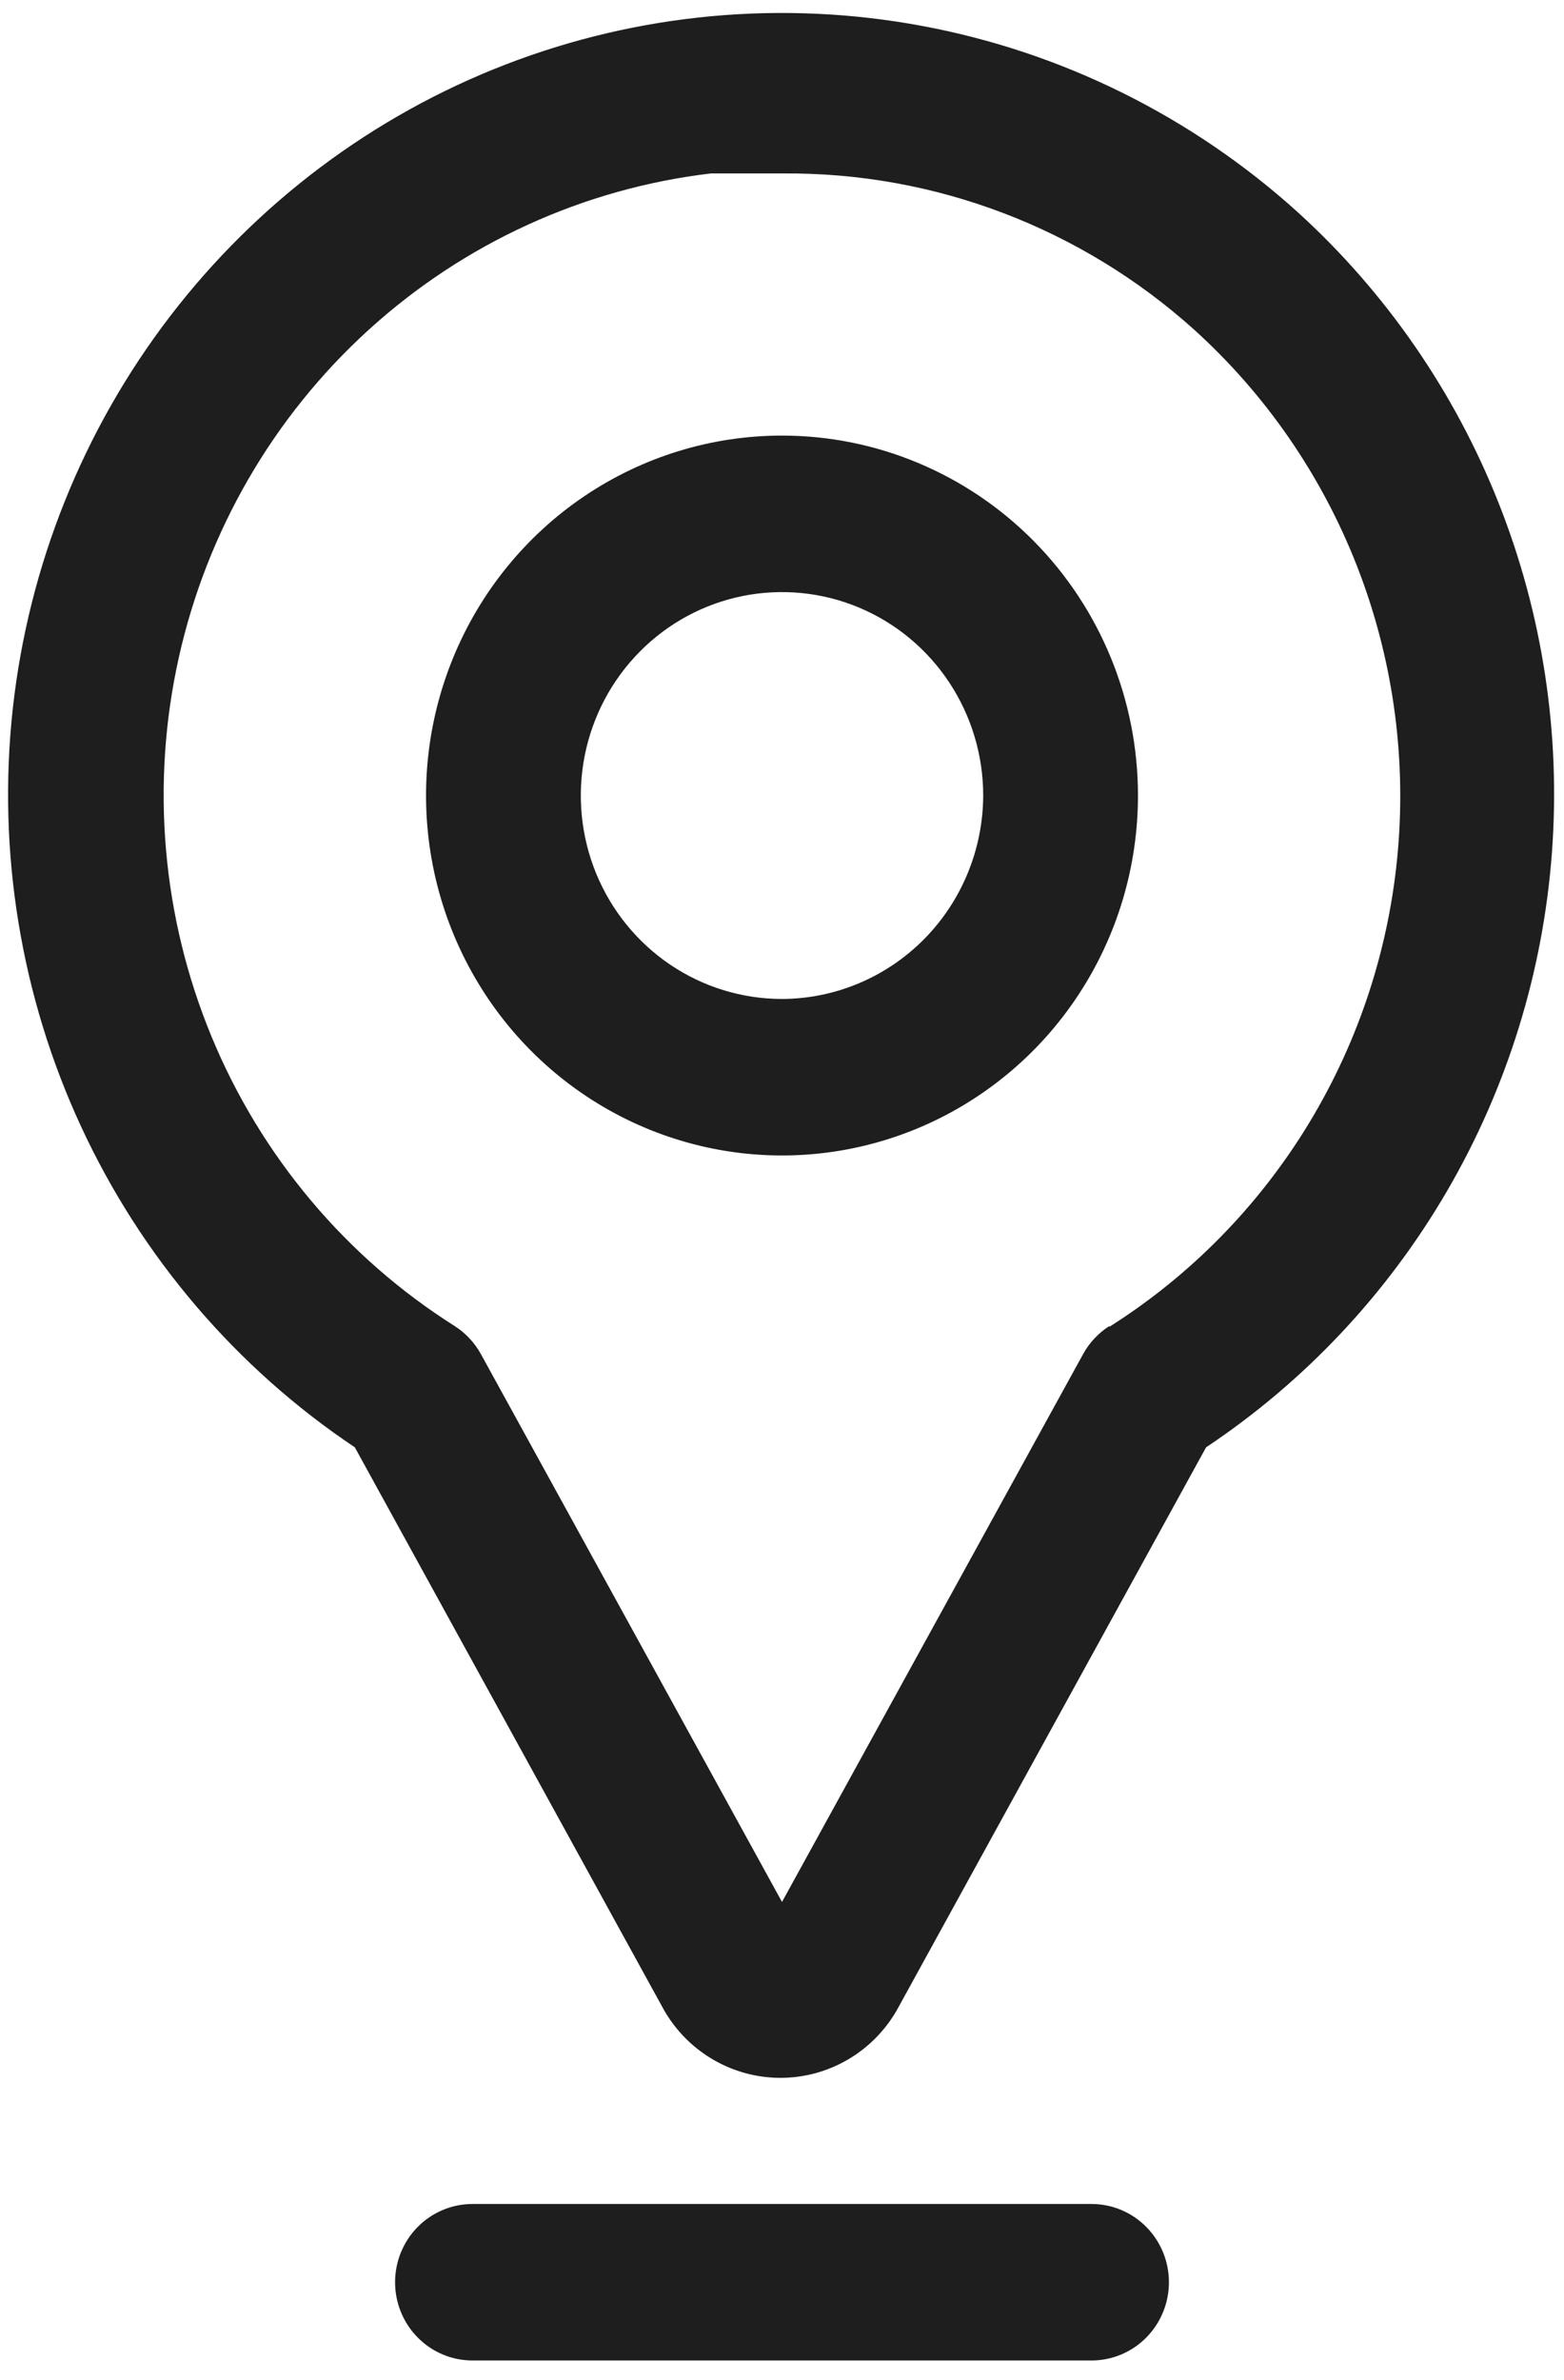
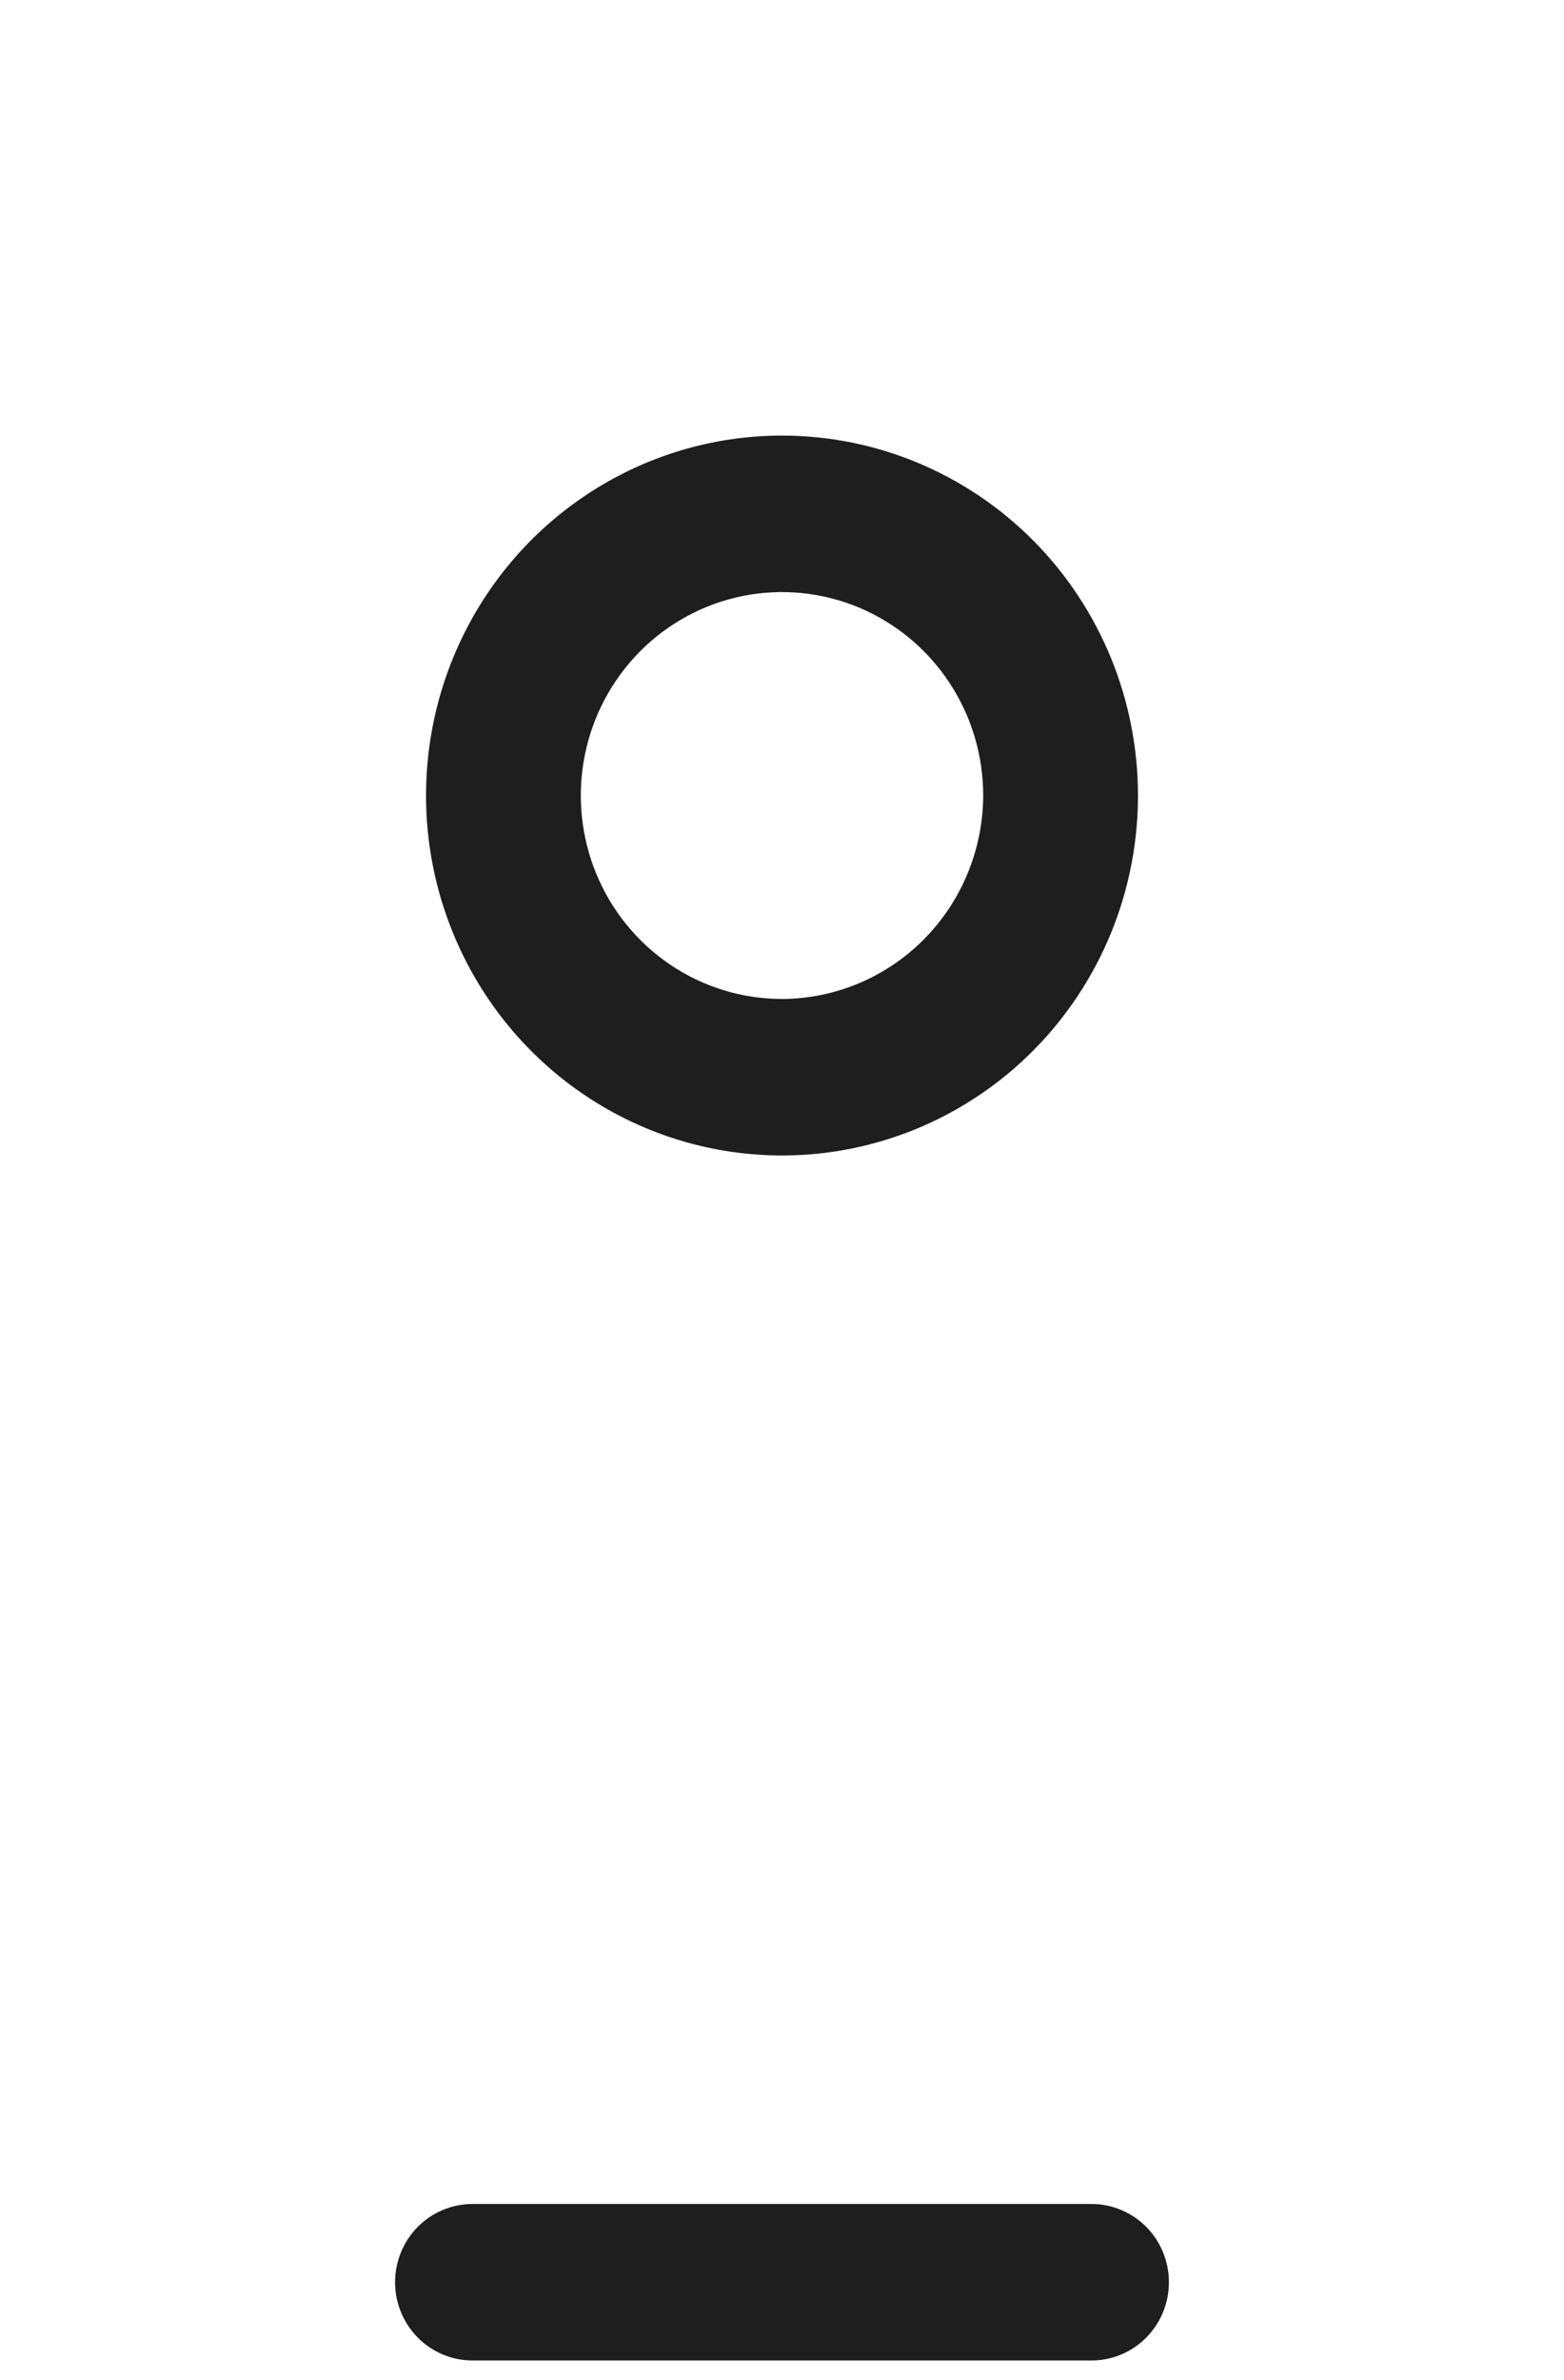
<svg xmlns="http://www.w3.org/2000/svg" width="48" height="73" viewBox="0 0 48 73" fill="none">
  <path d="M24 13.36C21.839 13.36 19.727 14.008 17.931 15.221C16.134 16.434 14.734 18.158 13.907 20.175C13.08 22.193 12.864 24.413 13.285 26.554C13.707 28.696 14.747 30.663 16.275 32.207C17.803 33.751 19.75 34.802 21.869 35.228C23.988 35.654 26.185 35.436 28.181 34.6C30.177 33.764 31.884 32.349 33.084 30.534C34.285 28.718 34.925 26.584 34.925 24.4C34.925 21.472 33.774 18.664 31.725 16.594C29.677 14.524 26.898 13.36 24 13.36V13.36ZM24 30.64C22.779 30.64 21.585 30.274 20.57 29.589C19.554 28.903 18.763 27.928 18.295 26.788C17.828 25.648 17.706 24.393 17.944 23.183C18.182 21.973 18.77 20.861 19.634 19.988C20.497 19.115 21.598 18.521 22.796 18.28C23.993 18.04 25.235 18.163 26.363 18.635C27.492 19.108 28.456 19.907 29.134 20.934C29.813 21.96 30.175 23.166 30.175 24.4C30.169 26.053 29.516 27.637 28.36 28.806C27.203 29.975 25.636 30.634 24 30.64V30.64Z" fill="#1E1E1E" />
-   <path d="M39.841 6.52C36.592 3.579 32.604 1.599 28.315 0.798C24.026 -0.004 19.602 0.404 15.527 1.975C11.452 3.547 7.884 6.223 5.214 9.708C2.544 13.194 0.876 17.355 0.392 21.736C-0.088 26.122 0.637 30.558 2.489 34.555C4.341 38.552 7.248 41.956 10.89 44.392L20.39 61.672C20.755 62.299 21.275 62.819 21.9 63.18C22.525 63.541 23.233 63.731 23.953 63.731C24.672 63.731 25.38 63.541 26.005 63.18C26.63 62.819 27.15 62.299 27.515 61.672L37.015 44.392C40.045 42.374 42.577 39.681 44.417 36.52C46.257 33.359 47.356 29.814 47.629 26.157C47.902 22.5 47.342 18.828 45.992 15.424C44.642 12.02 42.538 8.974 39.841 6.52V6.52ZM34.046 40.672C33.71 40.887 33.432 41.184 33.239 41.536L24 58.336L14.761 41.536C14.568 41.184 14.29 40.887 13.954 40.672C10.615 38.563 8.007 35.459 6.49 31.789C4.973 28.118 4.622 24.061 5.485 20.18C6.348 16.299 8.383 12.784 11.308 10.122C14.234 7.46 17.905 5.782 21.815 5.32C22.551 5.32 23.288 5.32 24.024 5.32C28.679 5.28 33.182 6.991 36.659 10.12C38.852 12.107 40.558 14.582 41.642 17.349C42.725 20.117 43.158 23.101 42.904 26.067C42.651 29.032 41.719 31.897 40.182 34.436C38.644 36.975 36.544 39.118 34.046 40.696V40.672Z" fill="#1E1E1E" />
  <path d="M33.5 67.6H14.5C13.87 67.6 13.266 67.853 12.821 68.302C12.375 68.753 12.125 69.363 12.125 70C12.125 70.636 12.375 71.247 12.821 71.697C13.266 72.147 13.87 72.4 14.5 72.4H33.5C34.13 72.4 34.734 72.147 35.179 71.697C35.625 71.247 35.875 70.636 35.875 70C35.875 69.363 35.625 68.753 35.179 68.302C34.734 67.853 34.13 67.6 33.5 67.6Z" fill="#1E1E1E" />
</svg>